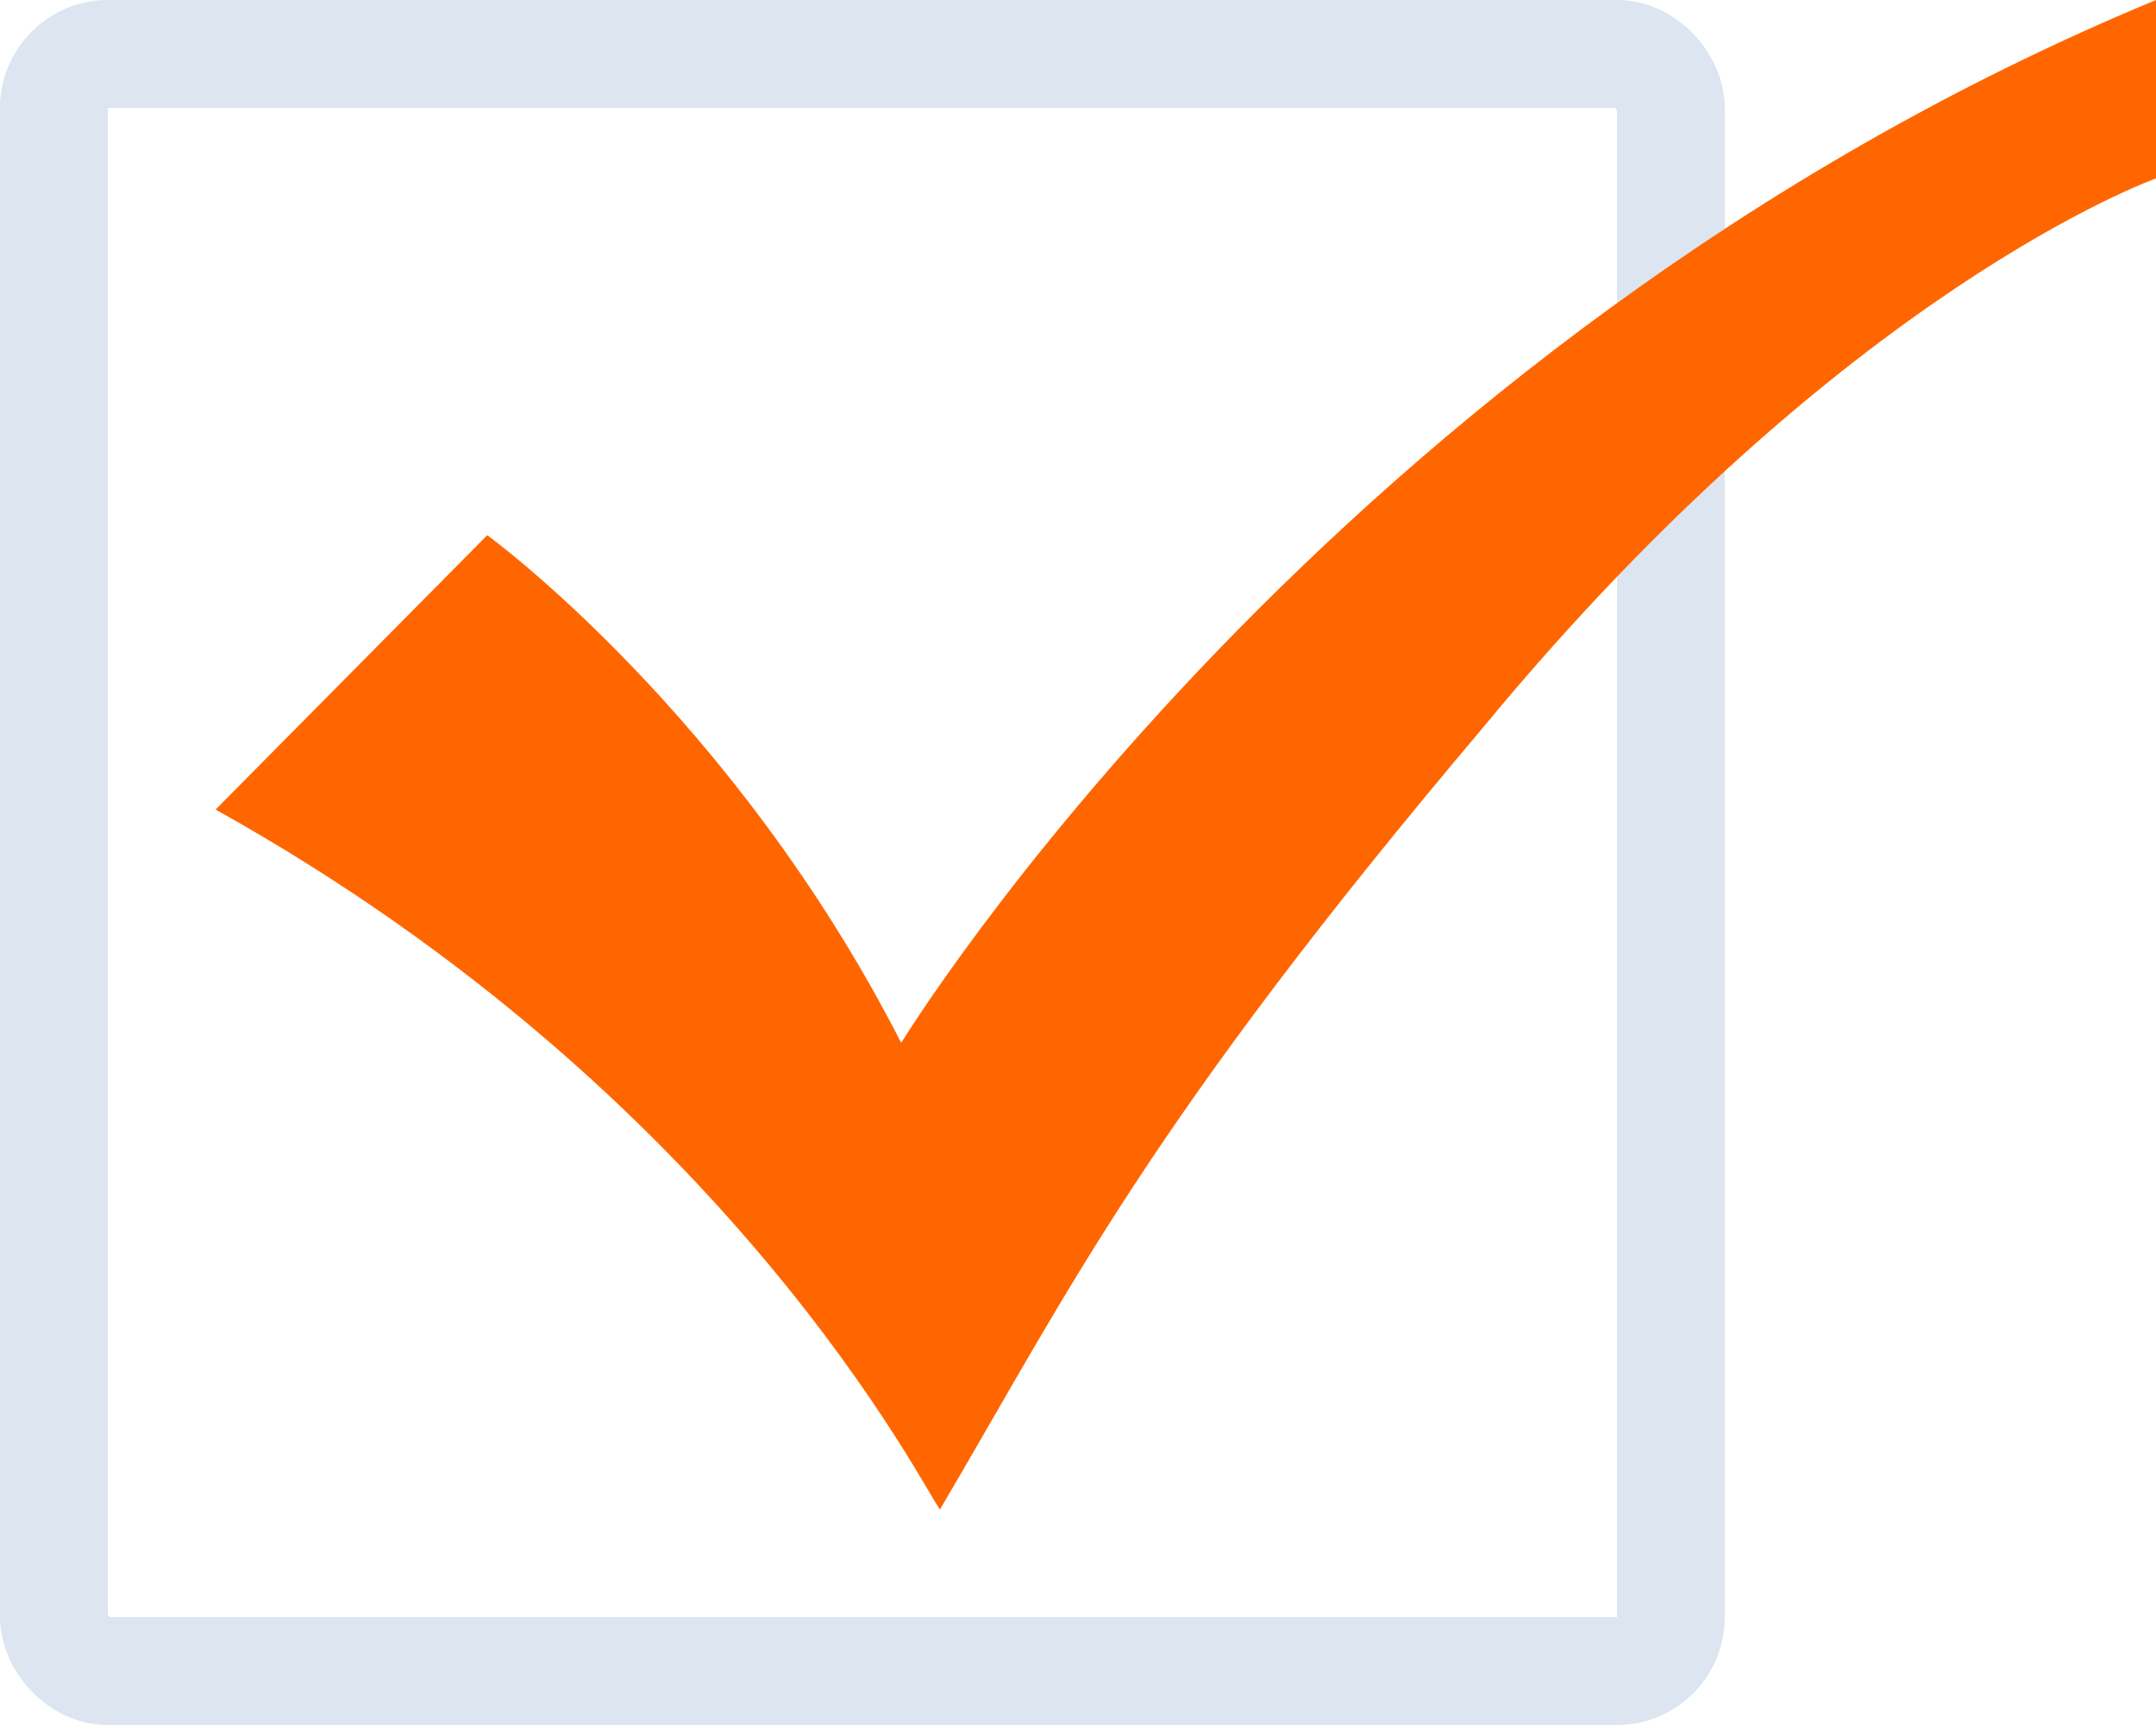
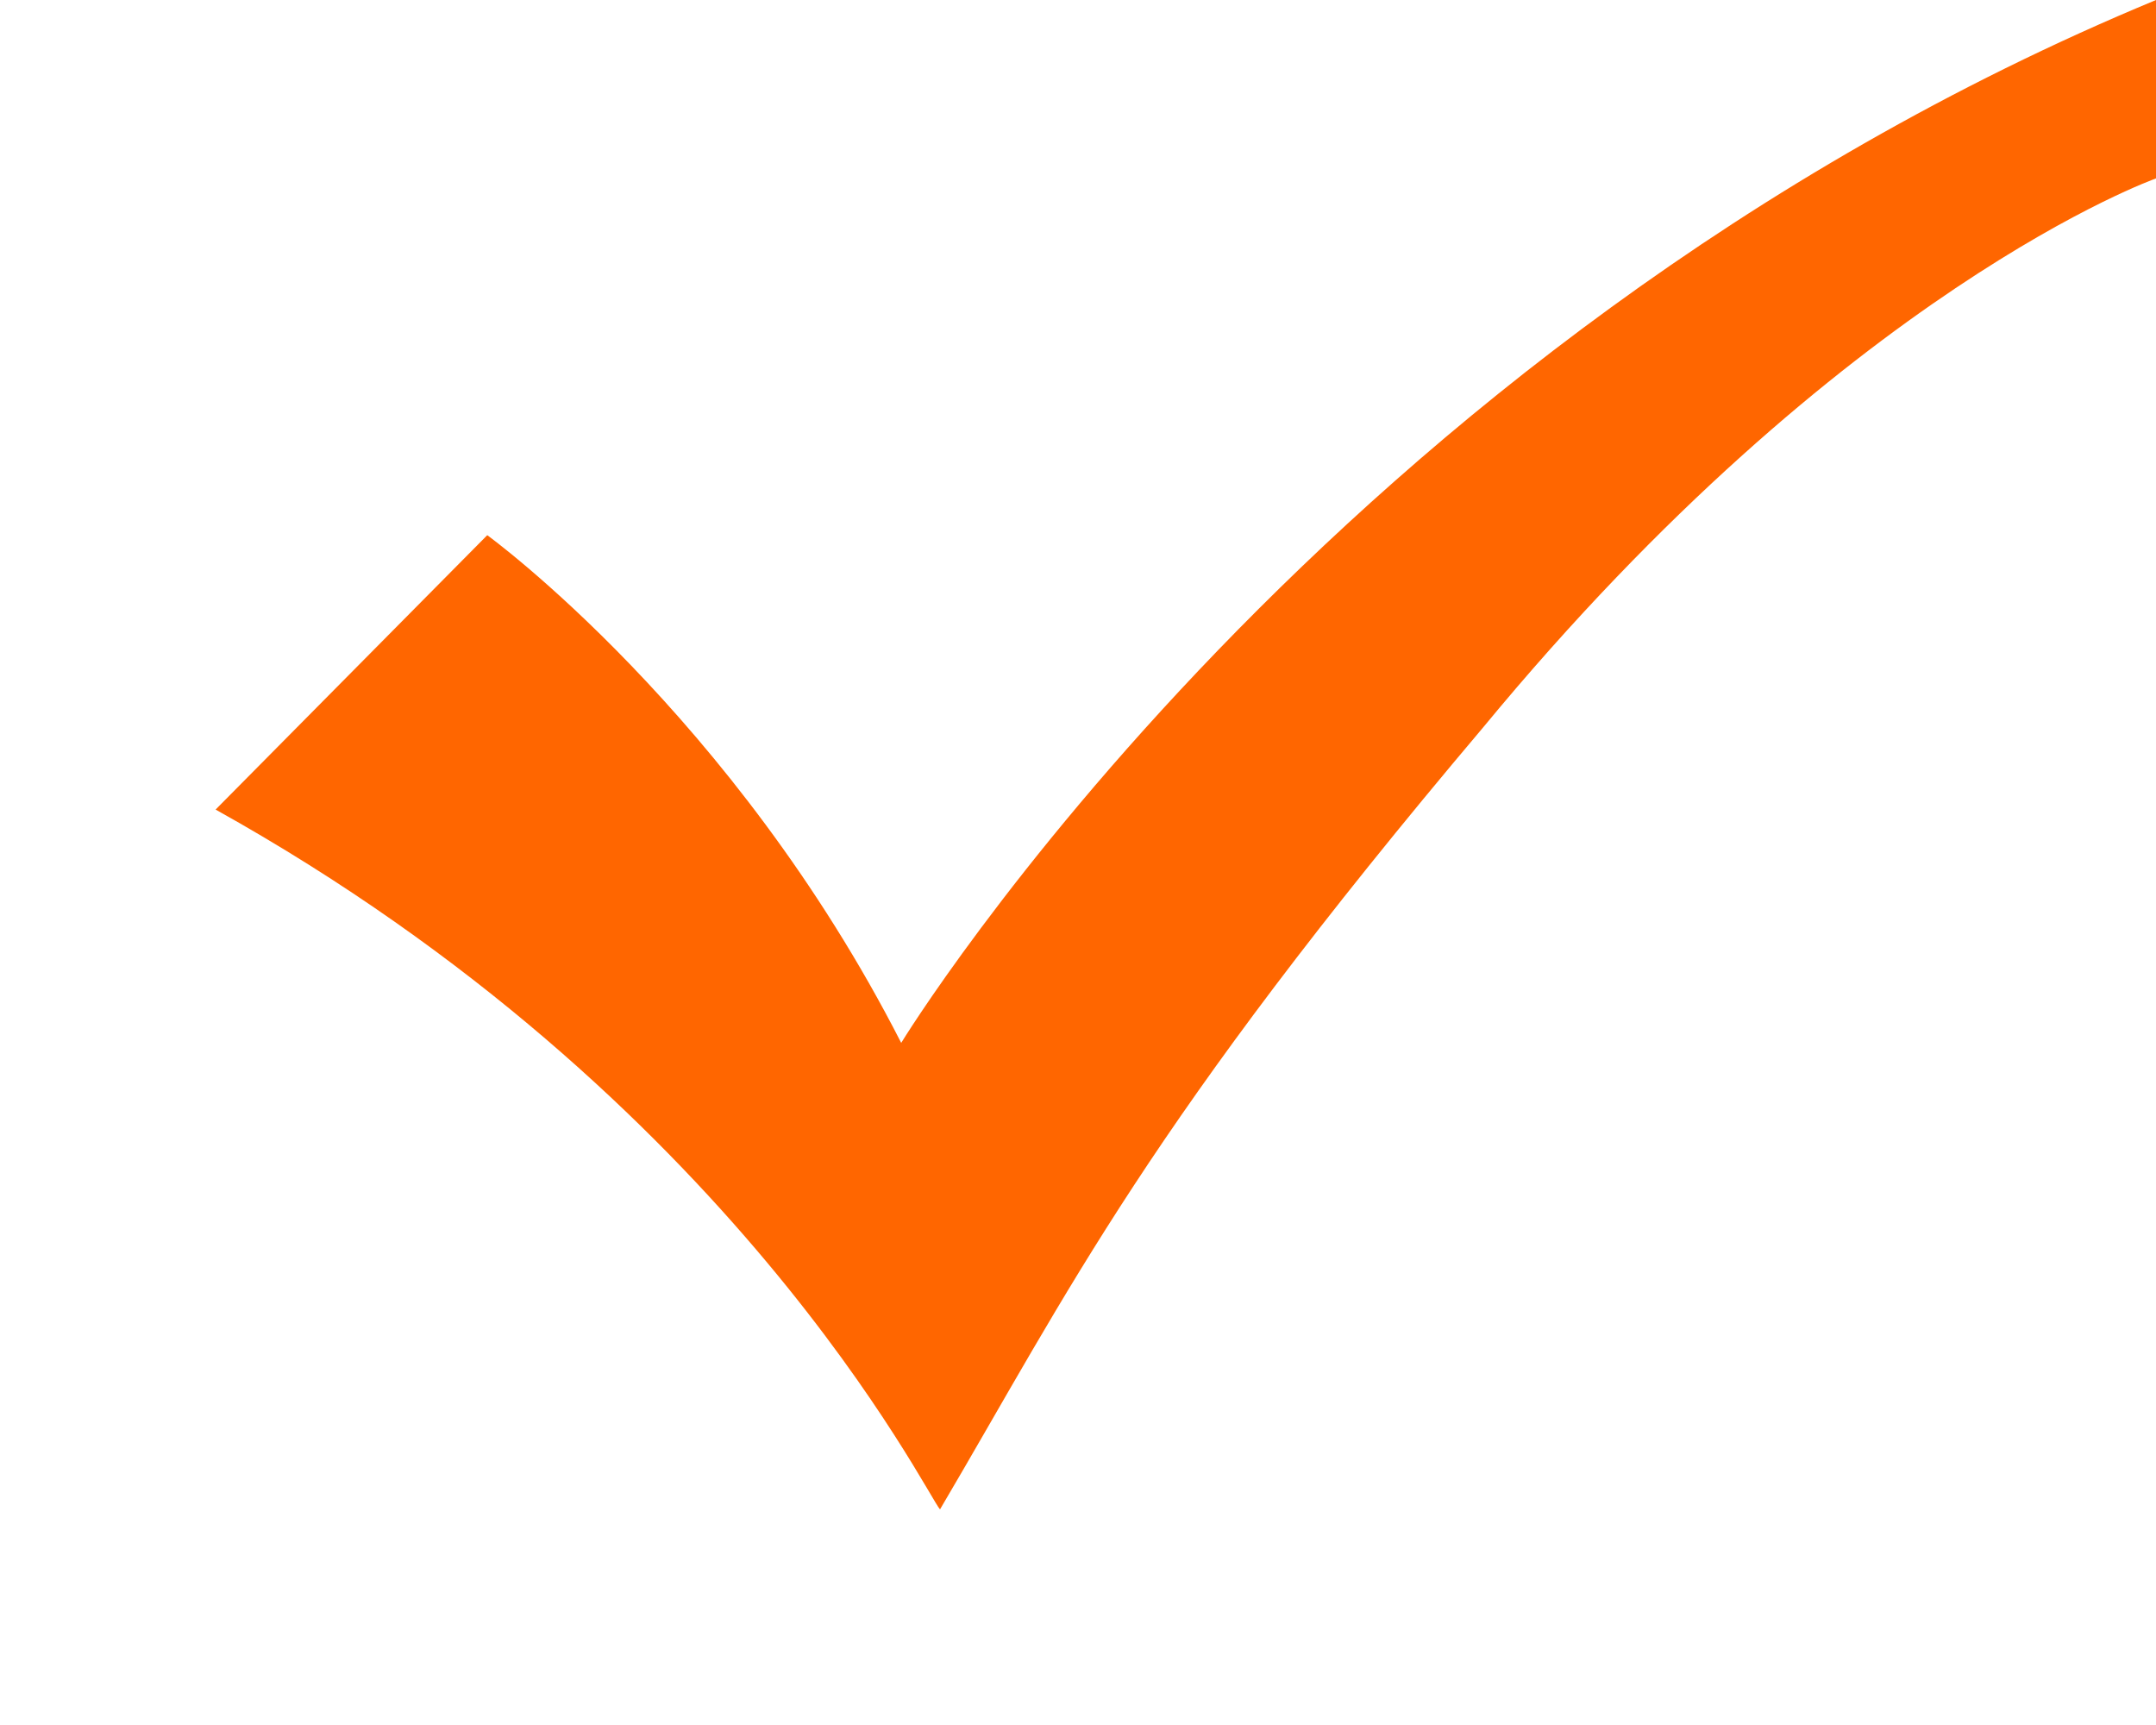
<svg xmlns="http://www.w3.org/2000/svg" width="20" height="16" viewBox="0 0 20 16" fill="none">
-   <rect x="0.5" y="0.5" width="15" height="15" rx="0.5" stroke="#DDE5F0" />
-   <path d="M20 1.655C20 1.655 17.12 2.673 13.76 6.745C10.64 10.436 9.92 11.964 8.72 14C8.6 13.873 6.8 10.182 2 7.509L4.52 4.964C4.52 4.964 6.8 6.618 8.36 9.673C8.36 9.673 12.32 3.182 20 0V1.655Z" fill="#FF6600" />
+   <path d="M20 1.655C20 1.655 17.12 2.673 13.76 6.745C10.64 10.436 9.92 11.964 8.72 14C8.6 13.873 6.8 10.182 2 7.509L4.52 4.964C4.52 4.964 6.8 6.618 8.36 9.673C8.36 9.673 12.32 3.182 20 0Z" fill="#FF6600" />
</svg>